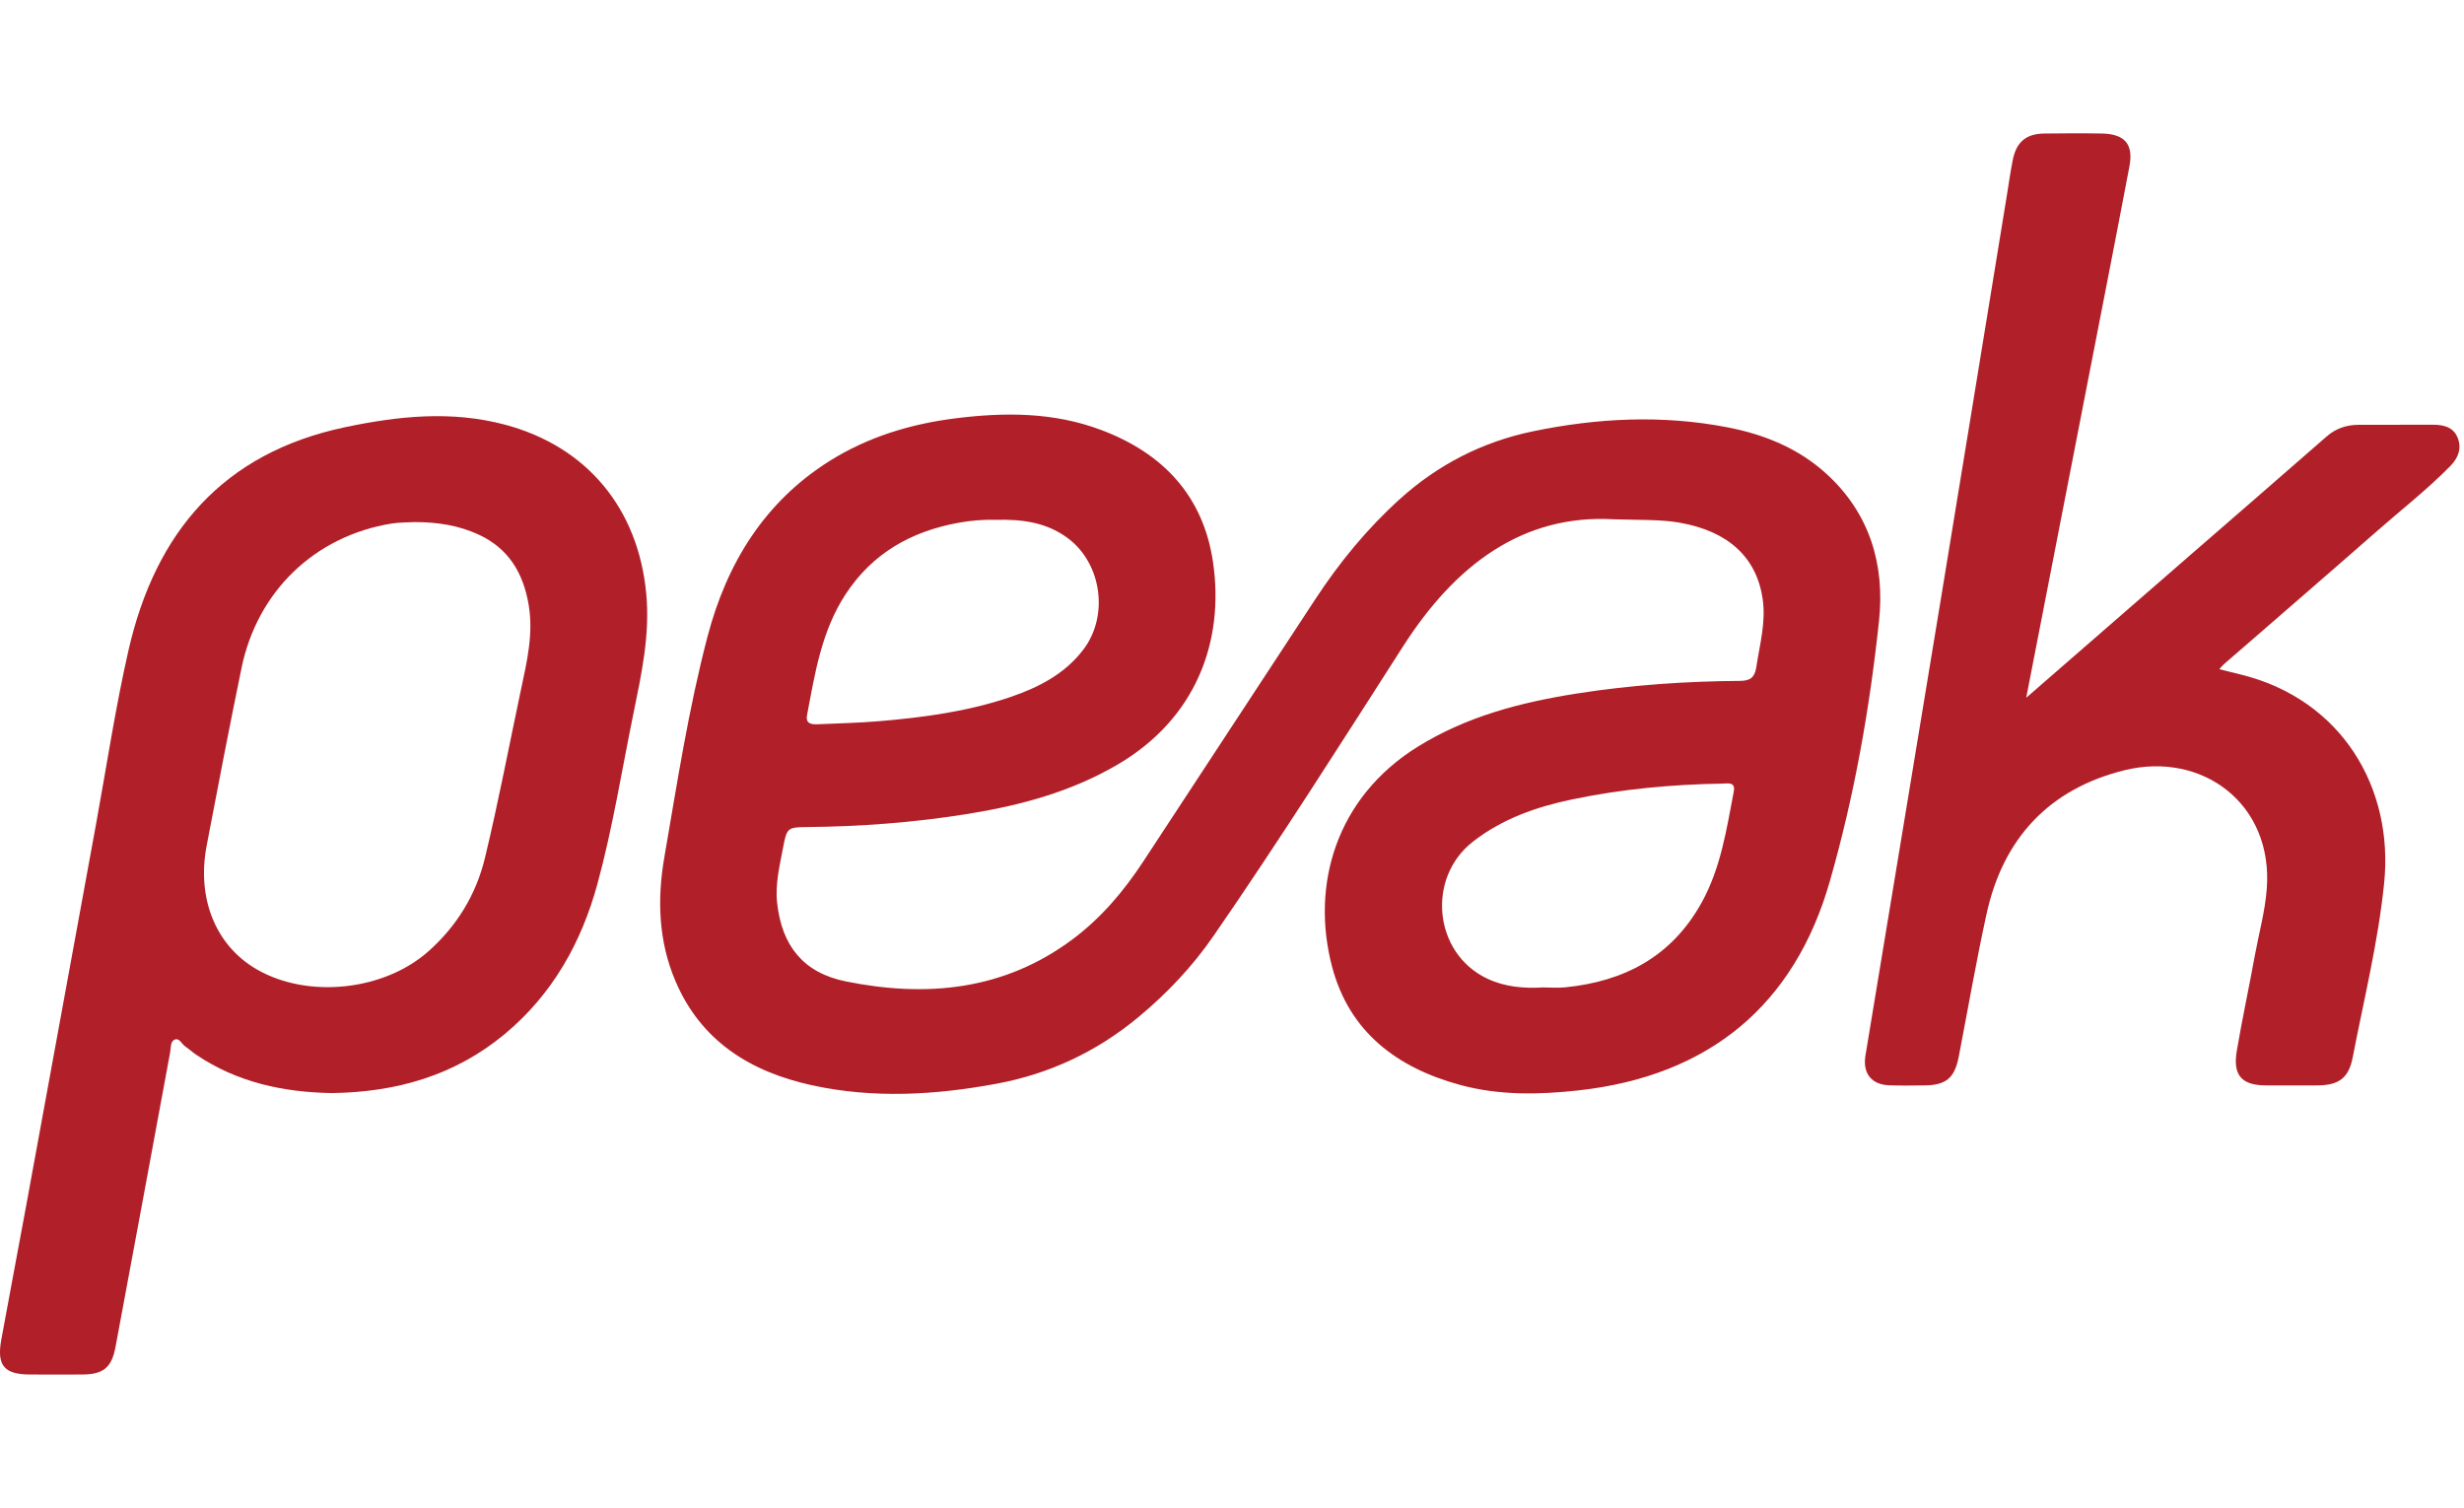
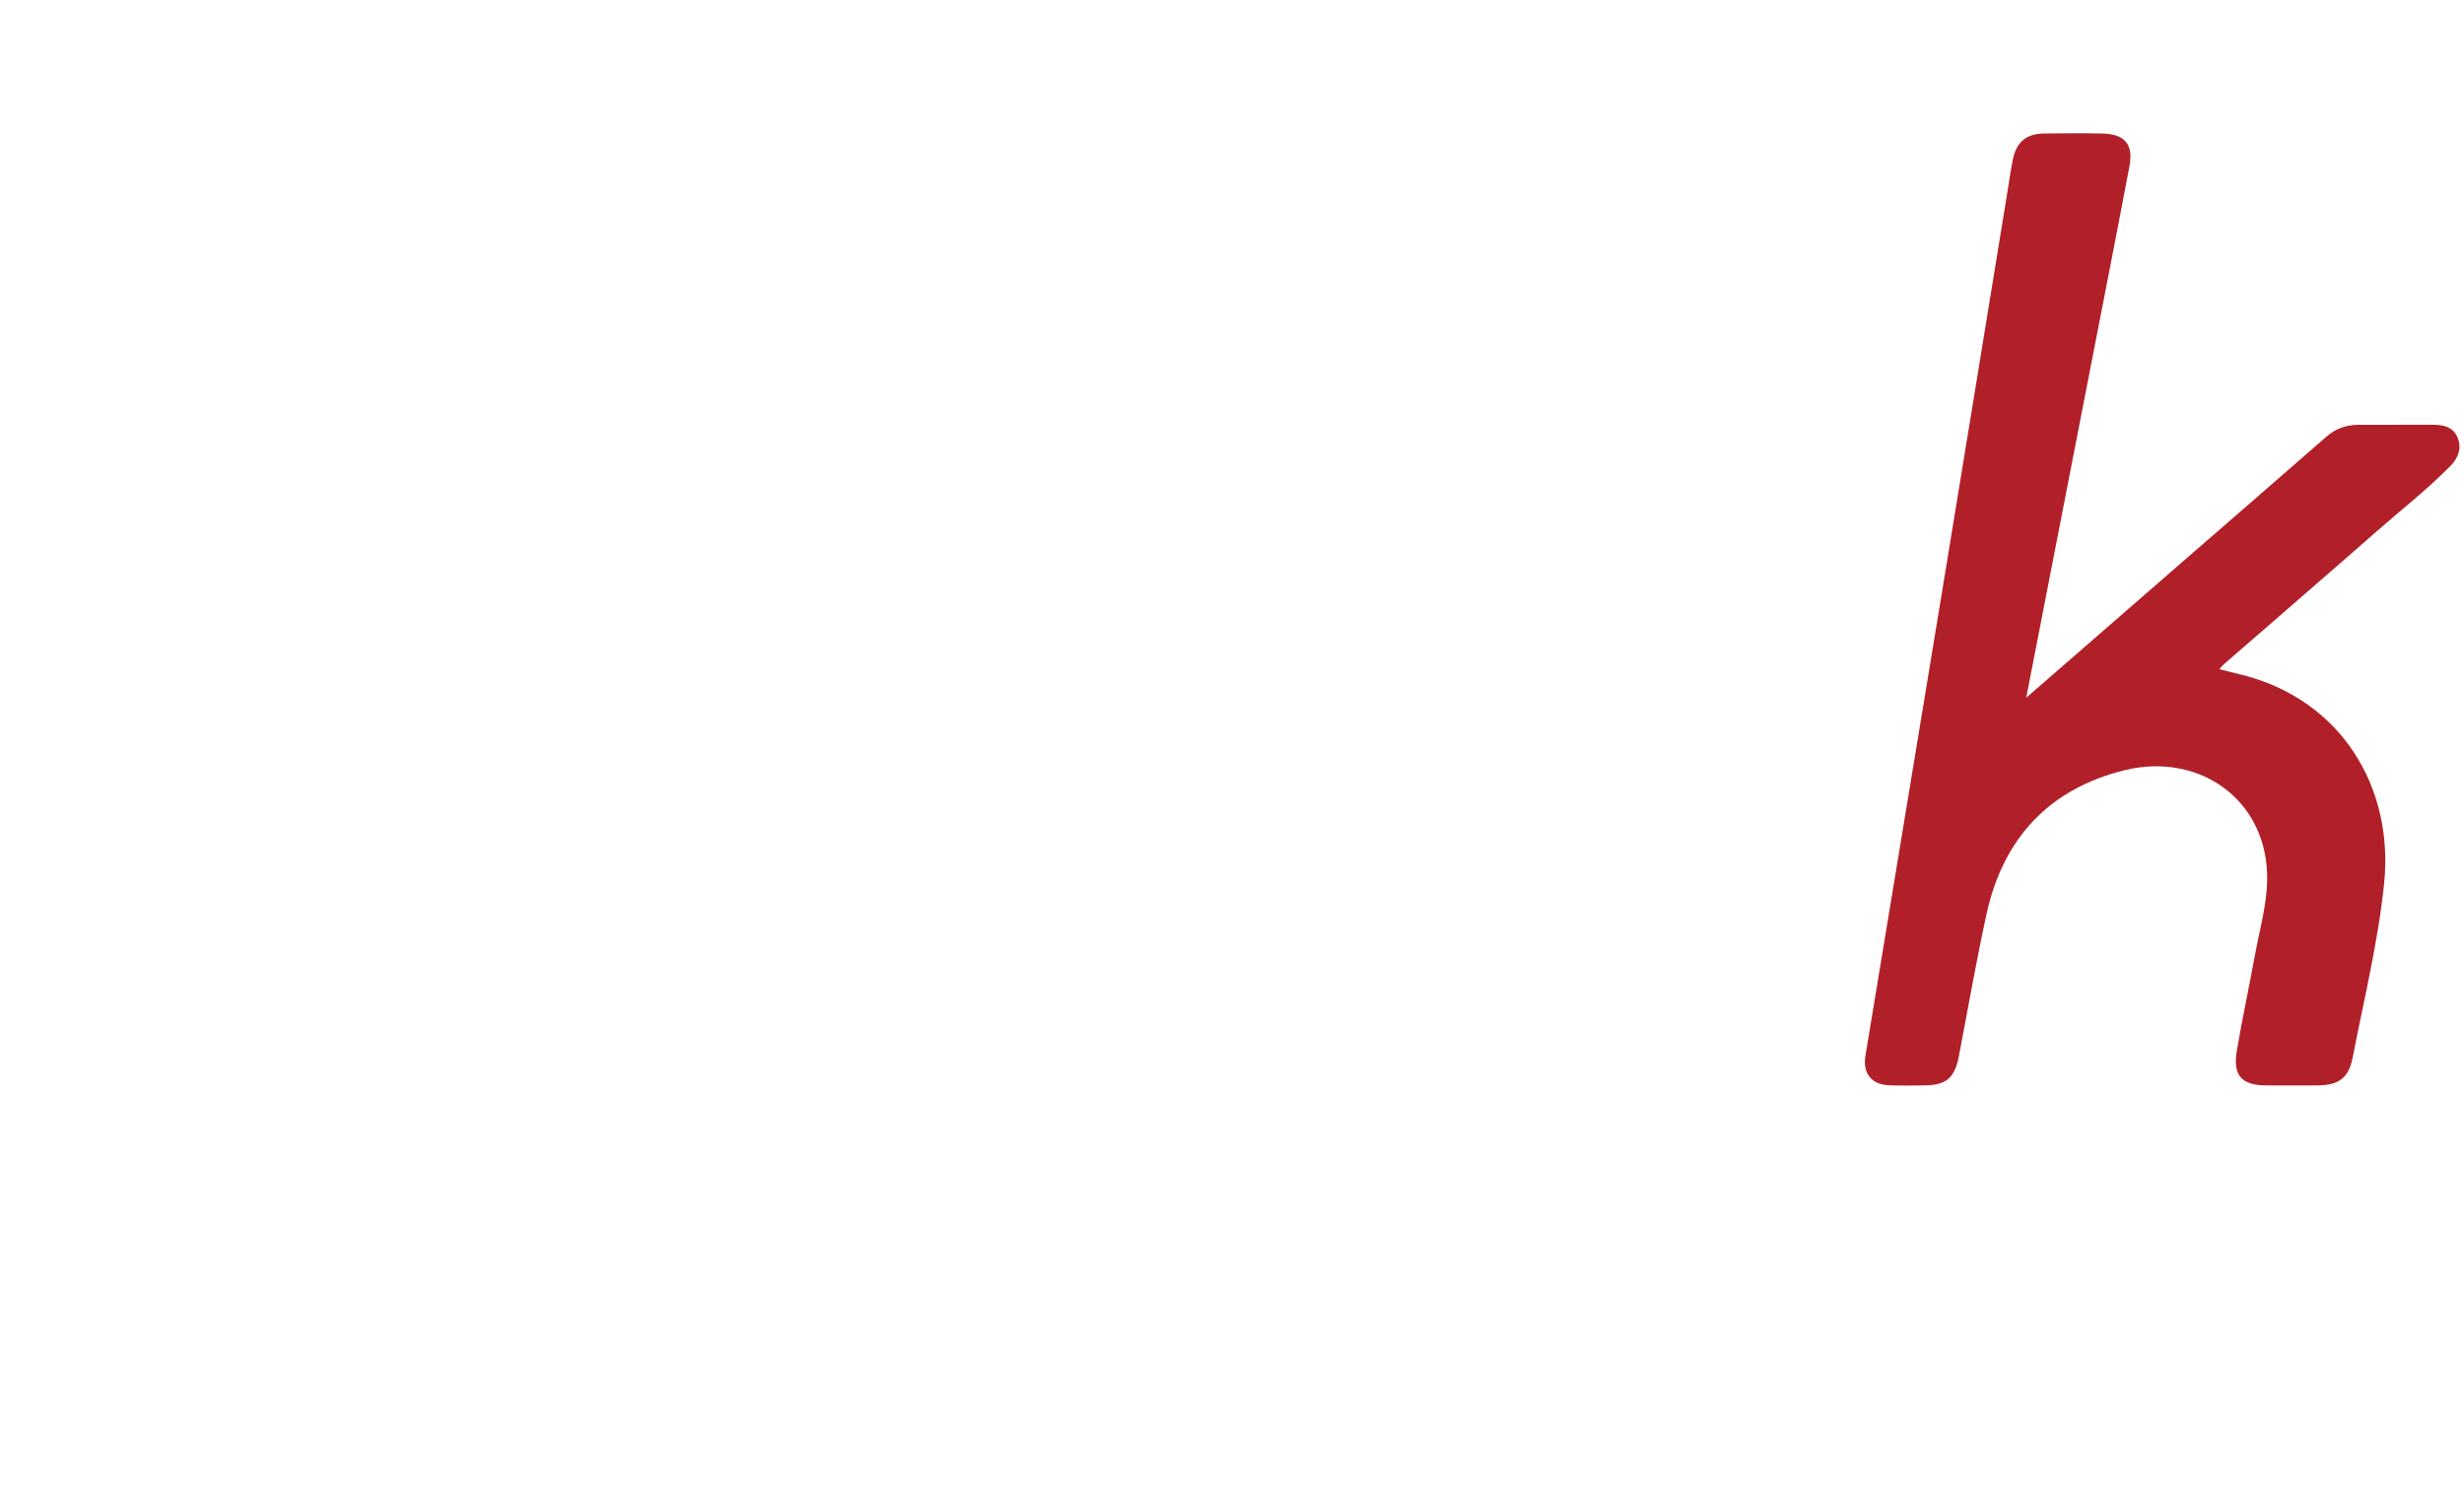
<svg xmlns="http://www.w3.org/2000/svg" width="67" height="41" viewBox="0 0 67 41" fill="none">
  <g clip-path="url(#clip0_3880_7393)">
-     <path d="M43.887 14.12C41.397 13.976 39.566 15.371 38.159 17.564C36.465 20.206 34.785 22.859 33.002 25.443C32.429 26.274 31.737 27.008 30.957 27.655C29.824 28.596 28.536 29.201 27.096 29.468C25.426 29.777 23.745 29.875 22.073 29.508C20.41 29.144 19.059 28.314 18.363 26.668C17.907 25.593 17.866 24.456 18.063 23.318C18.411 21.306 18.72 19.283 19.239 17.307C19.761 15.321 20.781 13.656 22.547 12.541C23.598 11.879 24.764 11.527 25.985 11.374C27.32 11.207 28.646 11.206 29.931 11.687C31.614 12.316 32.721 13.476 32.985 15.293C33.296 17.435 32.527 19.532 30.4 20.783C29.127 21.532 27.737 21.903 26.3 22.134C24.847 22.367 23.384 22.476 21.913 22.489C21.422 22.493 21.392 22.523 21.298 23.023C21.203 23.529 21.074 24.036 21.132 24.556C21.26 25.708 21.835 26.451 23.002 26.686C25.188 27.127 27.294 26.934 29.159 25.545C29.938 24.965 30.558 24.232 31.089 23.422C32.648 21.047 34.205 18.67 35.764 16.295C36.42 15.294 37.174 14.375 38.062 13.572C39.102 12.632 40.31 12.013 41.678 11.729C43.435 11.364 45.202 11.277 46.971 11.619C47.968 11.811 48.895 12.184 49.664 12.884C50.843 13.959 51.255 15.354 51.094 16.878C50.84 19.276 50.418 21.659 49.753 23.973C48.79 27.33 46.476 29.258 42.915 29.65C41.845 29.767 40.775 29.788 39.724 29.506C38.002 29.044 36.688 28.07 36.219 26.277C35.639 24.062 36.331 21.687 38.544 20.308C39.88 19.476 41.363 19.095 42.892 18.855C44.358 18.626 45.834 18.524 47.316 18.514C47.603 18.512 47.715 18.413 47.758 18.131C47.852 17.519 48.021 16.914 47.93 16.288C47.765 15.15 46.987 14.446 45.688 14.215C45.167 14.122 44.644 14.143 43.887 14.121V14.12ZM41.973 26.85C42.167 26.85 42.362 26.866 42.554 26.847C44.157 26.688 45.447 26.019 46.264 24.553C46.79 23.609 46.945 22.564 47.143 21.528C47.197 21.25 46.986 21.305 46.838 21.307C45.458 21.329 44.086 21.456 42.734 21.74C41.768 21.943 40.852 22.263 40.052 22.885C38.782 23.874 38.983 25.919 40.437 26.608C40.923 26.839 41.444 26.881 41.973 26.848L41.973 26.85ZM27.063 14.135C26.755 14.125 26.403 14.152 26.055 14.216C24.776 14.451 23.725 15.041 22.994 16.157C22.339 17.157 22.16 18.306 21.945 19.445C21.899 19.689 22.075 19.7 22.246 19.693C22.803 19.668 23.362 19.656 23.917 19.609C25.122 19.506 26.319 19.346 27.471 18.954C28.235 18.694 28.945 18.334 29.454 17.668C30.153 16.755 29.963 15.339 29.052 14.646C28.474 14.207 27.806 14.114 27.063 14.135Z" fill="#B12029" />
-     <path d="M9.019 29.722C7.712 29.699 6.457 29.436 5.338 28.681C5.234 28.611 5.141 28.525 5.037 28.454C4.939 28.388 4.876 28.207 4.741 28.272C4.63 28.326 4.649 28.495 4.626 28.618C4.131 31.291 3.639 33.965 3.139 36.636C3.035 37.19 2.8 37.371 2.244 37.374C1.766 37.377 1.288 37.375 0.809 37.374C0.113 37.372 -0.092 37.127 0.035 36.428C0.253 35.232 0.481 34.038 0.701 32.843C1.336 29.379 1.969 25.914 2.604 22.451C2.895 20.86 3.135 19.257 3.494 17.681C4.225 14.474 6.064 12.318 9.371 11.619C10.823 11.312 12.272 11.159 13.731 11.547C15.966 12.144 17.355 13.83 17.573 16.146C17.678 17.266 17.441 18.339 17.221 19.417C16.906 20.956 16.66 22.511 16.247 24.028C15.81 25.634 15.02 27.039 13.726 28.116C12.364 29.248 10.771 29.699 9.018 29.722H9.019ZM11.294 14.195C11.078 14.207 10.859 14.202 10.647 14.236C8.562 14.574 6.997 16.074 6.567 18.166C6.237 19.773 5.925 21.384 5.619 22.996C5.344 24.442 5.873 25.722 6.989 26.362C8.378 27.16 10.433 26.939 11.639 25.876C12.42 25.187 12.945 24.328 13.186 23.329C13.552 21.813 13.842 20.279 14.166 18.753C14.328 17.99 14.51 17.233 14.374 16.439C14.227 15.58 13.831 14.917 13.023 14.54C12.472 14.283 11.893 14.198 11.293 14.196L11.294 14.195Z" fill="#B12029" />
    <path d="M55.099 18.97C56.551 17.707 57.938 16.5 59.325 15.294C60.637 14.154 61.951 13.017 63.259 11.873C63.515 11.648 63.806 11.552 64.135 11.551C64.808 11.548 65.48 11.549 66.153 11.549C66.428 11.549 66.692 11.602 66.817 11.878C66.949 12.173 66.85 12.445 66.634 12.666C66.009 13.304 65.303 13.853 64.634 14.441C63.25 15.655 61.857 16.857 60.468 18.064C60.434 18.093 60.407 18.13 60.346 18.196C60.576 18.253 60.778 18.302 60.98 18.354C63.68 19.043 65.091 21.424 64.829 24.01C64.667 25.61 64.279 27.174 63.974 28.751C63.864 29.32 63.59 29.511 63.008 29.513C62.541 29.515 62.073 29.516 61.606 29.513C60.956 29.51 60.71 29.237 60.821 28.58C60.968 27.709 61.156 26.844 61.314 25.975C61.424 25.377 61.588 24.79 61.636 24.181C61.822 21.854 59.88 20.419 57.762 20.945C55.725 21.45 54.47 22.788 54.017 24.852C53.735 26.14 53.511 27.441 53.261 28.736C53.148 29.315 52.913 29.51 52.321 29.513C52.002 29.515 51.682 29.523 51.364 29.51C50.887 29.491 50.645 29.182 50.724 28.705C51.41 24.55 52.1 20.396 52.783 16.241C53.385 12.584 53.979 8.925 54.577 5.267C54.627 4.962 54.669 4.654 54.73 4.35C54.827 3.862 55.093 3.637 55.584 3.631C56.108 3.624 56.633 3.621 57.157 3.631C57.775 3.643 58.018 3.921 57.902 4.527C57.491 6.691 57.066 8.854 56.645 11.016C56.135 13.639 55.624 16.261 55.097 18.968L55.099 18.97Z" fill="#B12029" />
  </g>
  <defs>
    <clipPath id="clip0_3880_7393">
      <rect width="66.876" height="40" fill="white" transform="translate(0 0.5)" />
    </clipPath>
  </defs>
</svg>